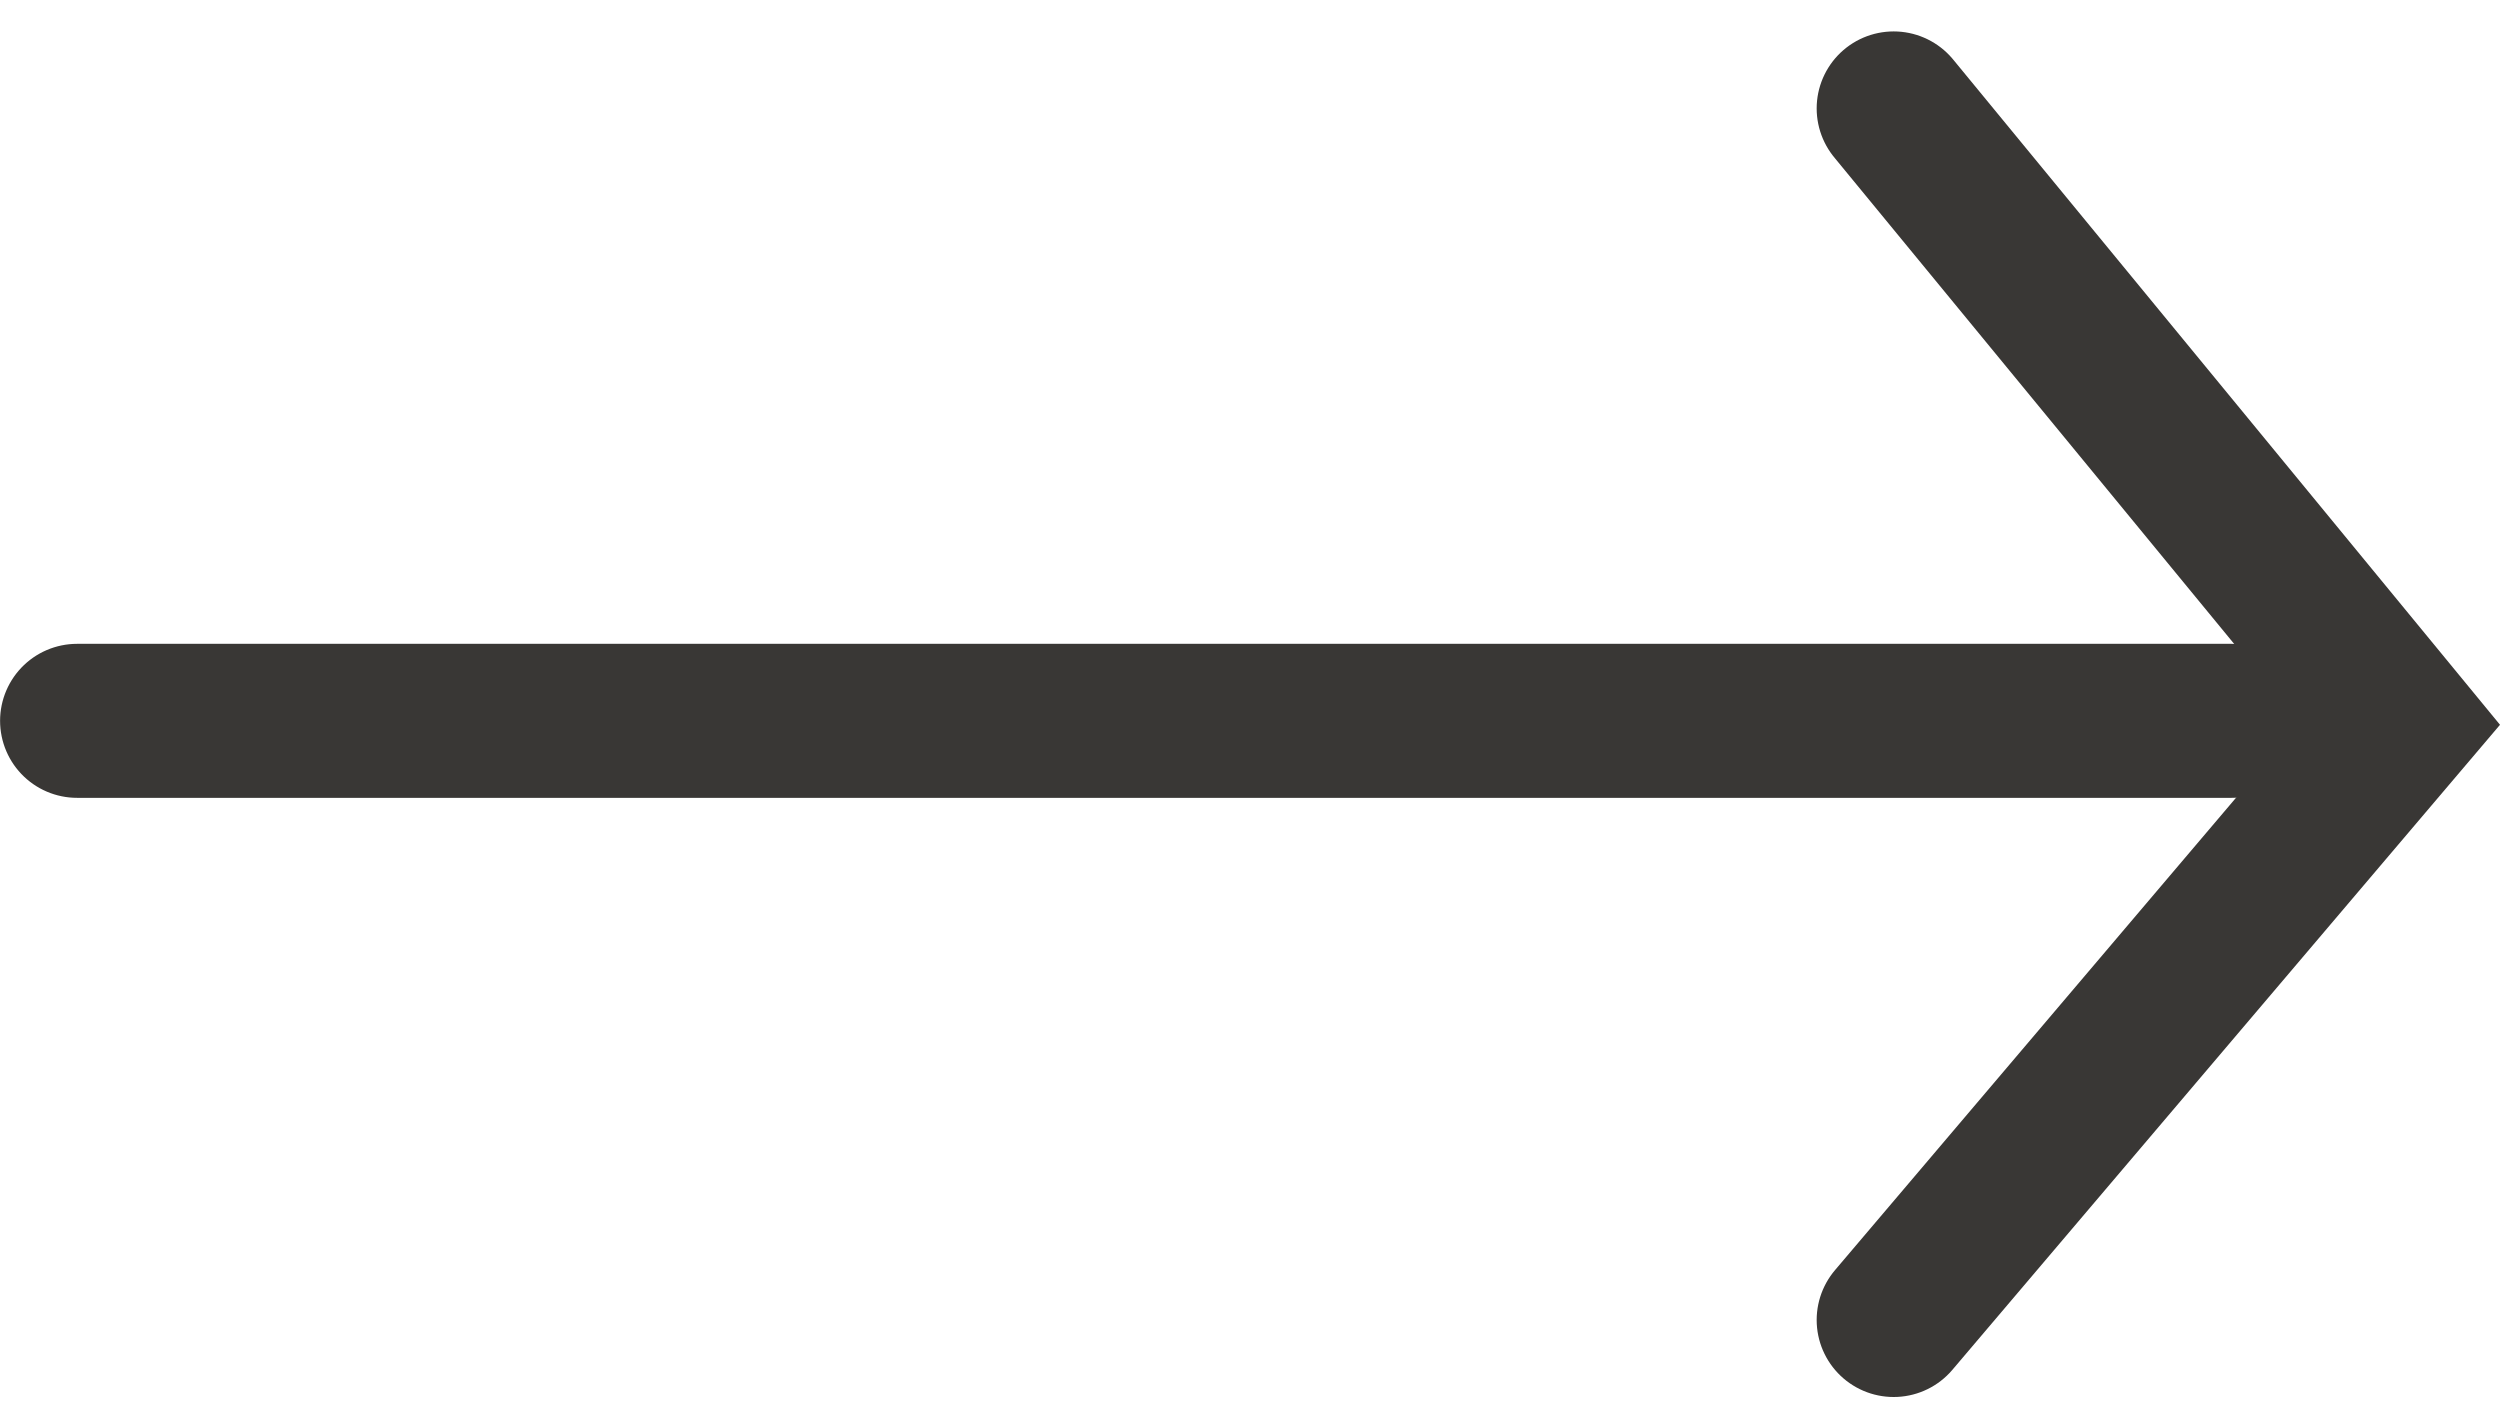
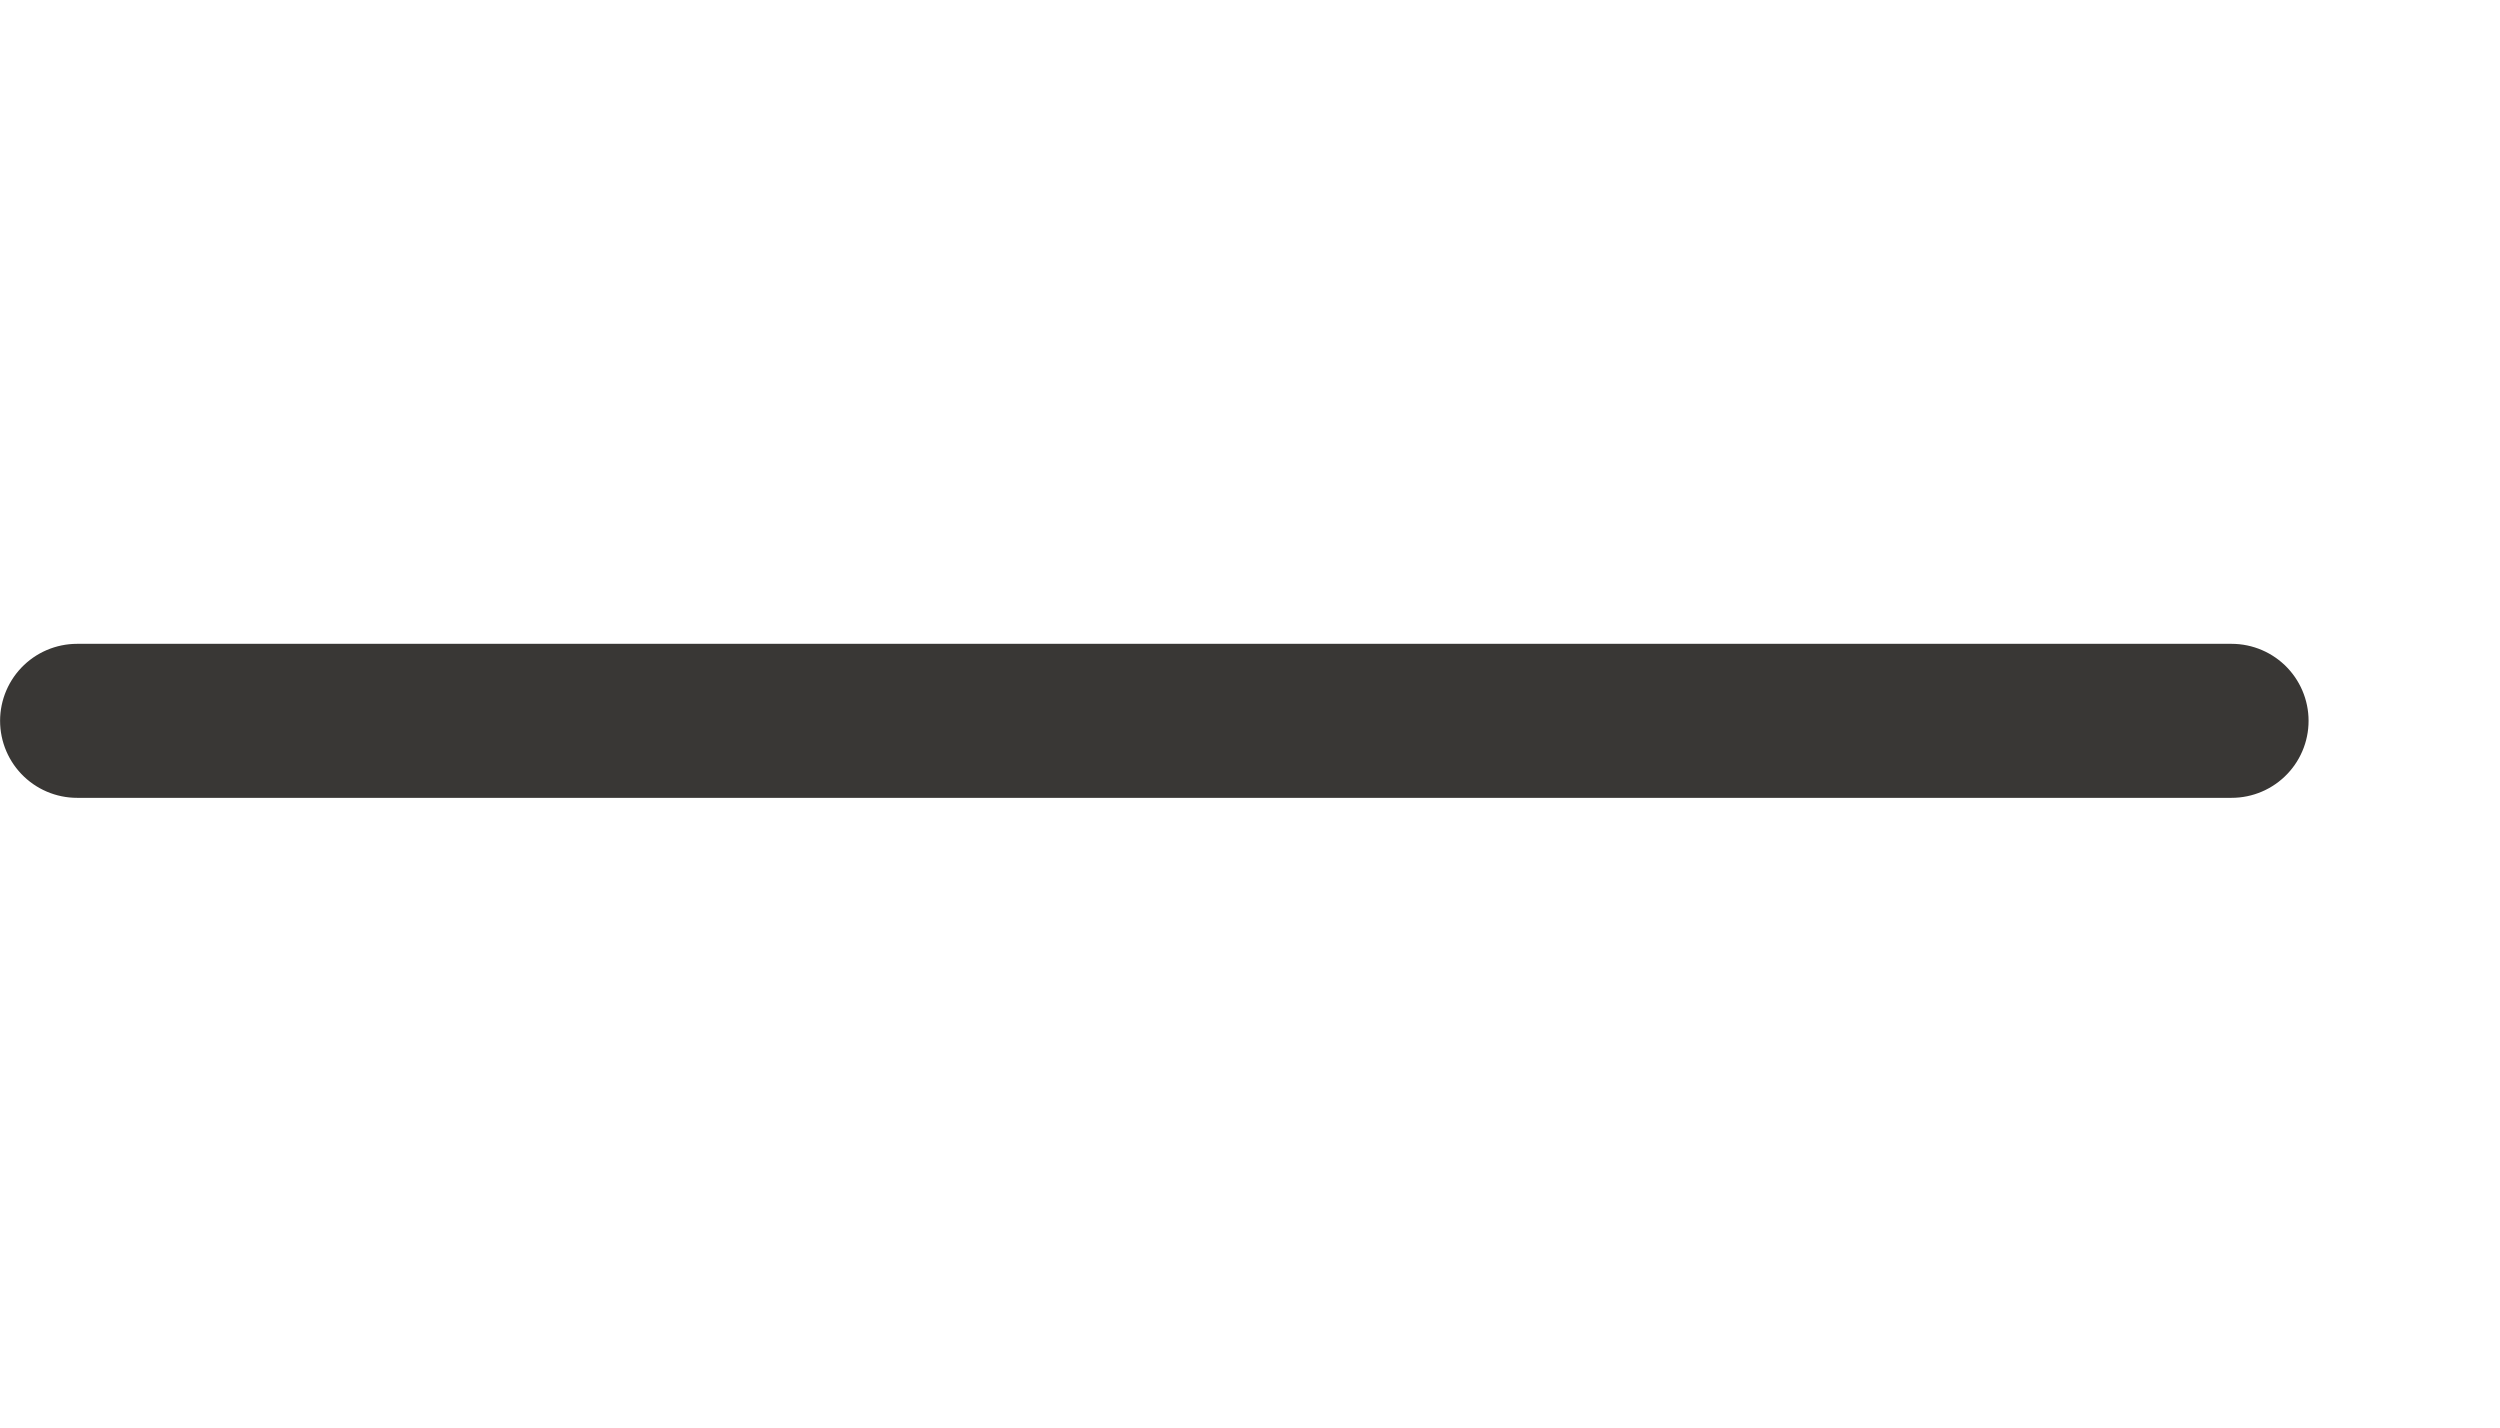
<svg xmlns="http://www.w3.org/2000/svg" width="32.466" height="18.551" viewBox="0 0 32.466 18.551">
  <g transform="translate(31.163 17.142) rotate(180)">
    <line x1="27.979" transform="translate(2.183 7.781)" fill="none" stroke="#393735" stroke-linecap="round" stroke-width="2" />
-     <path d="M589.153,1824.653l-6.571,7.74,6.571,7.994" transform="translate(-582.582 -1824.653)" fill="none" stroke="#393735" stroke-linecap="round" stroke-width="2" />
  </g>
</svg>